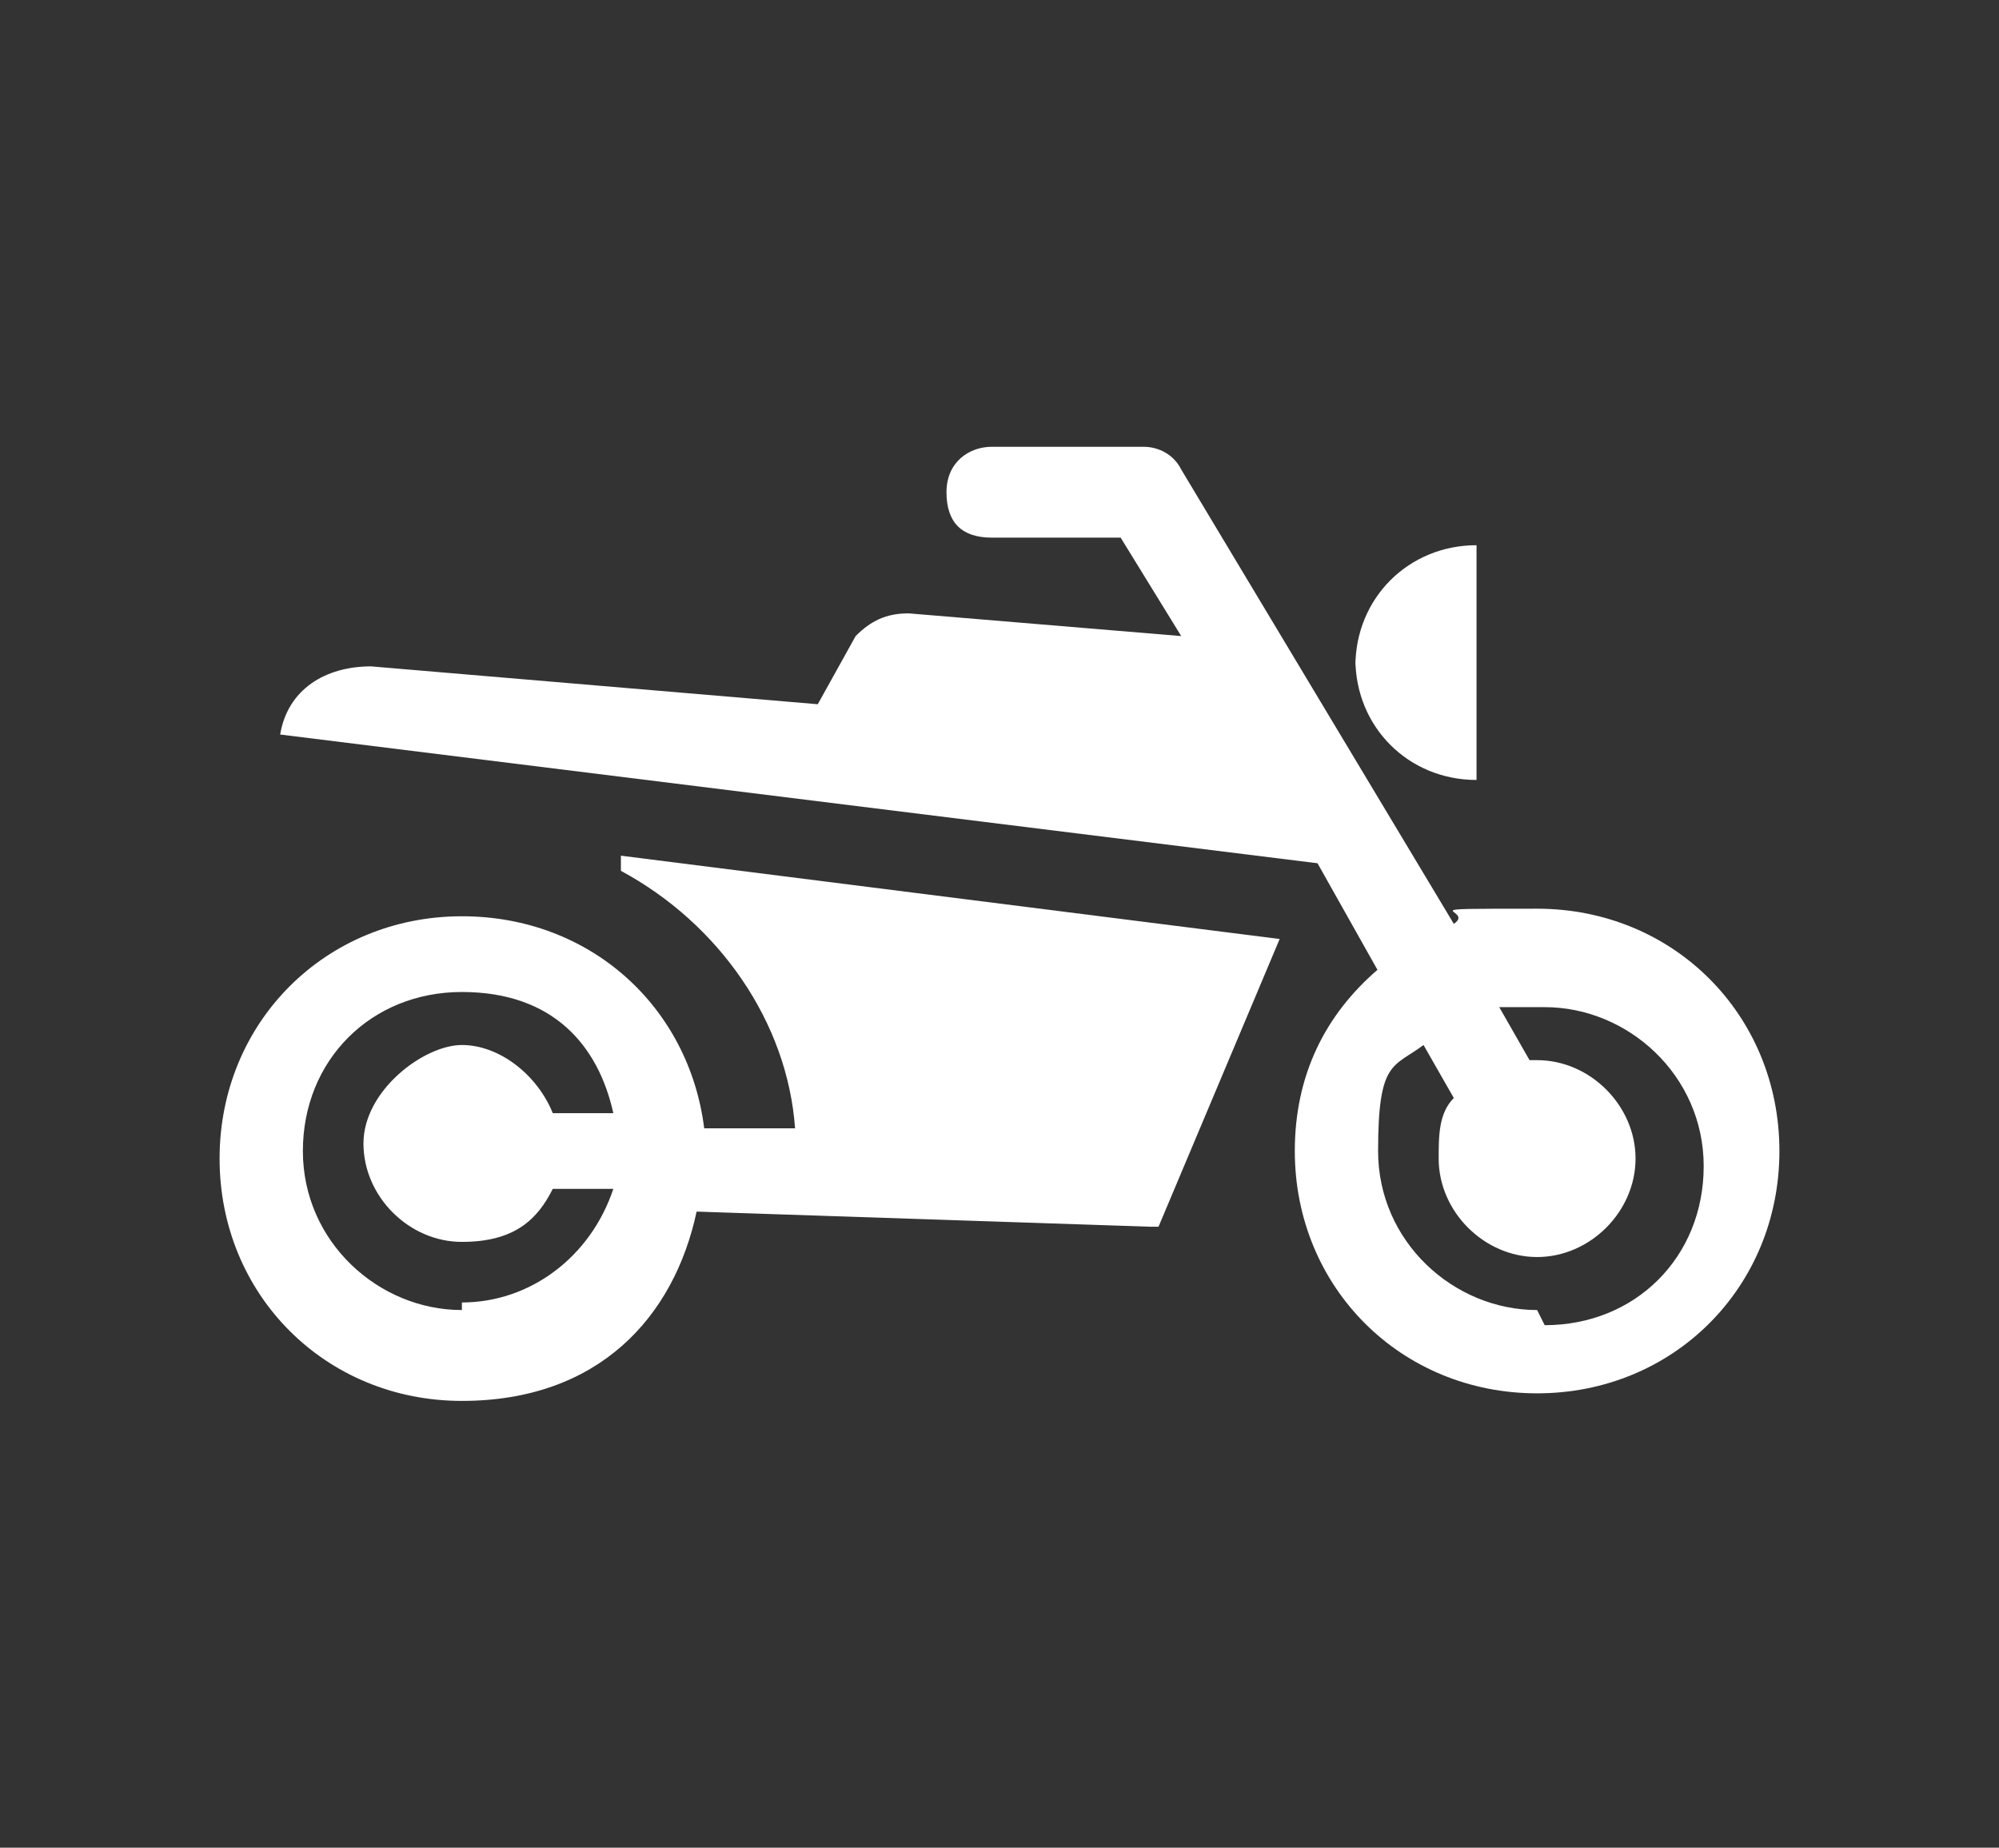
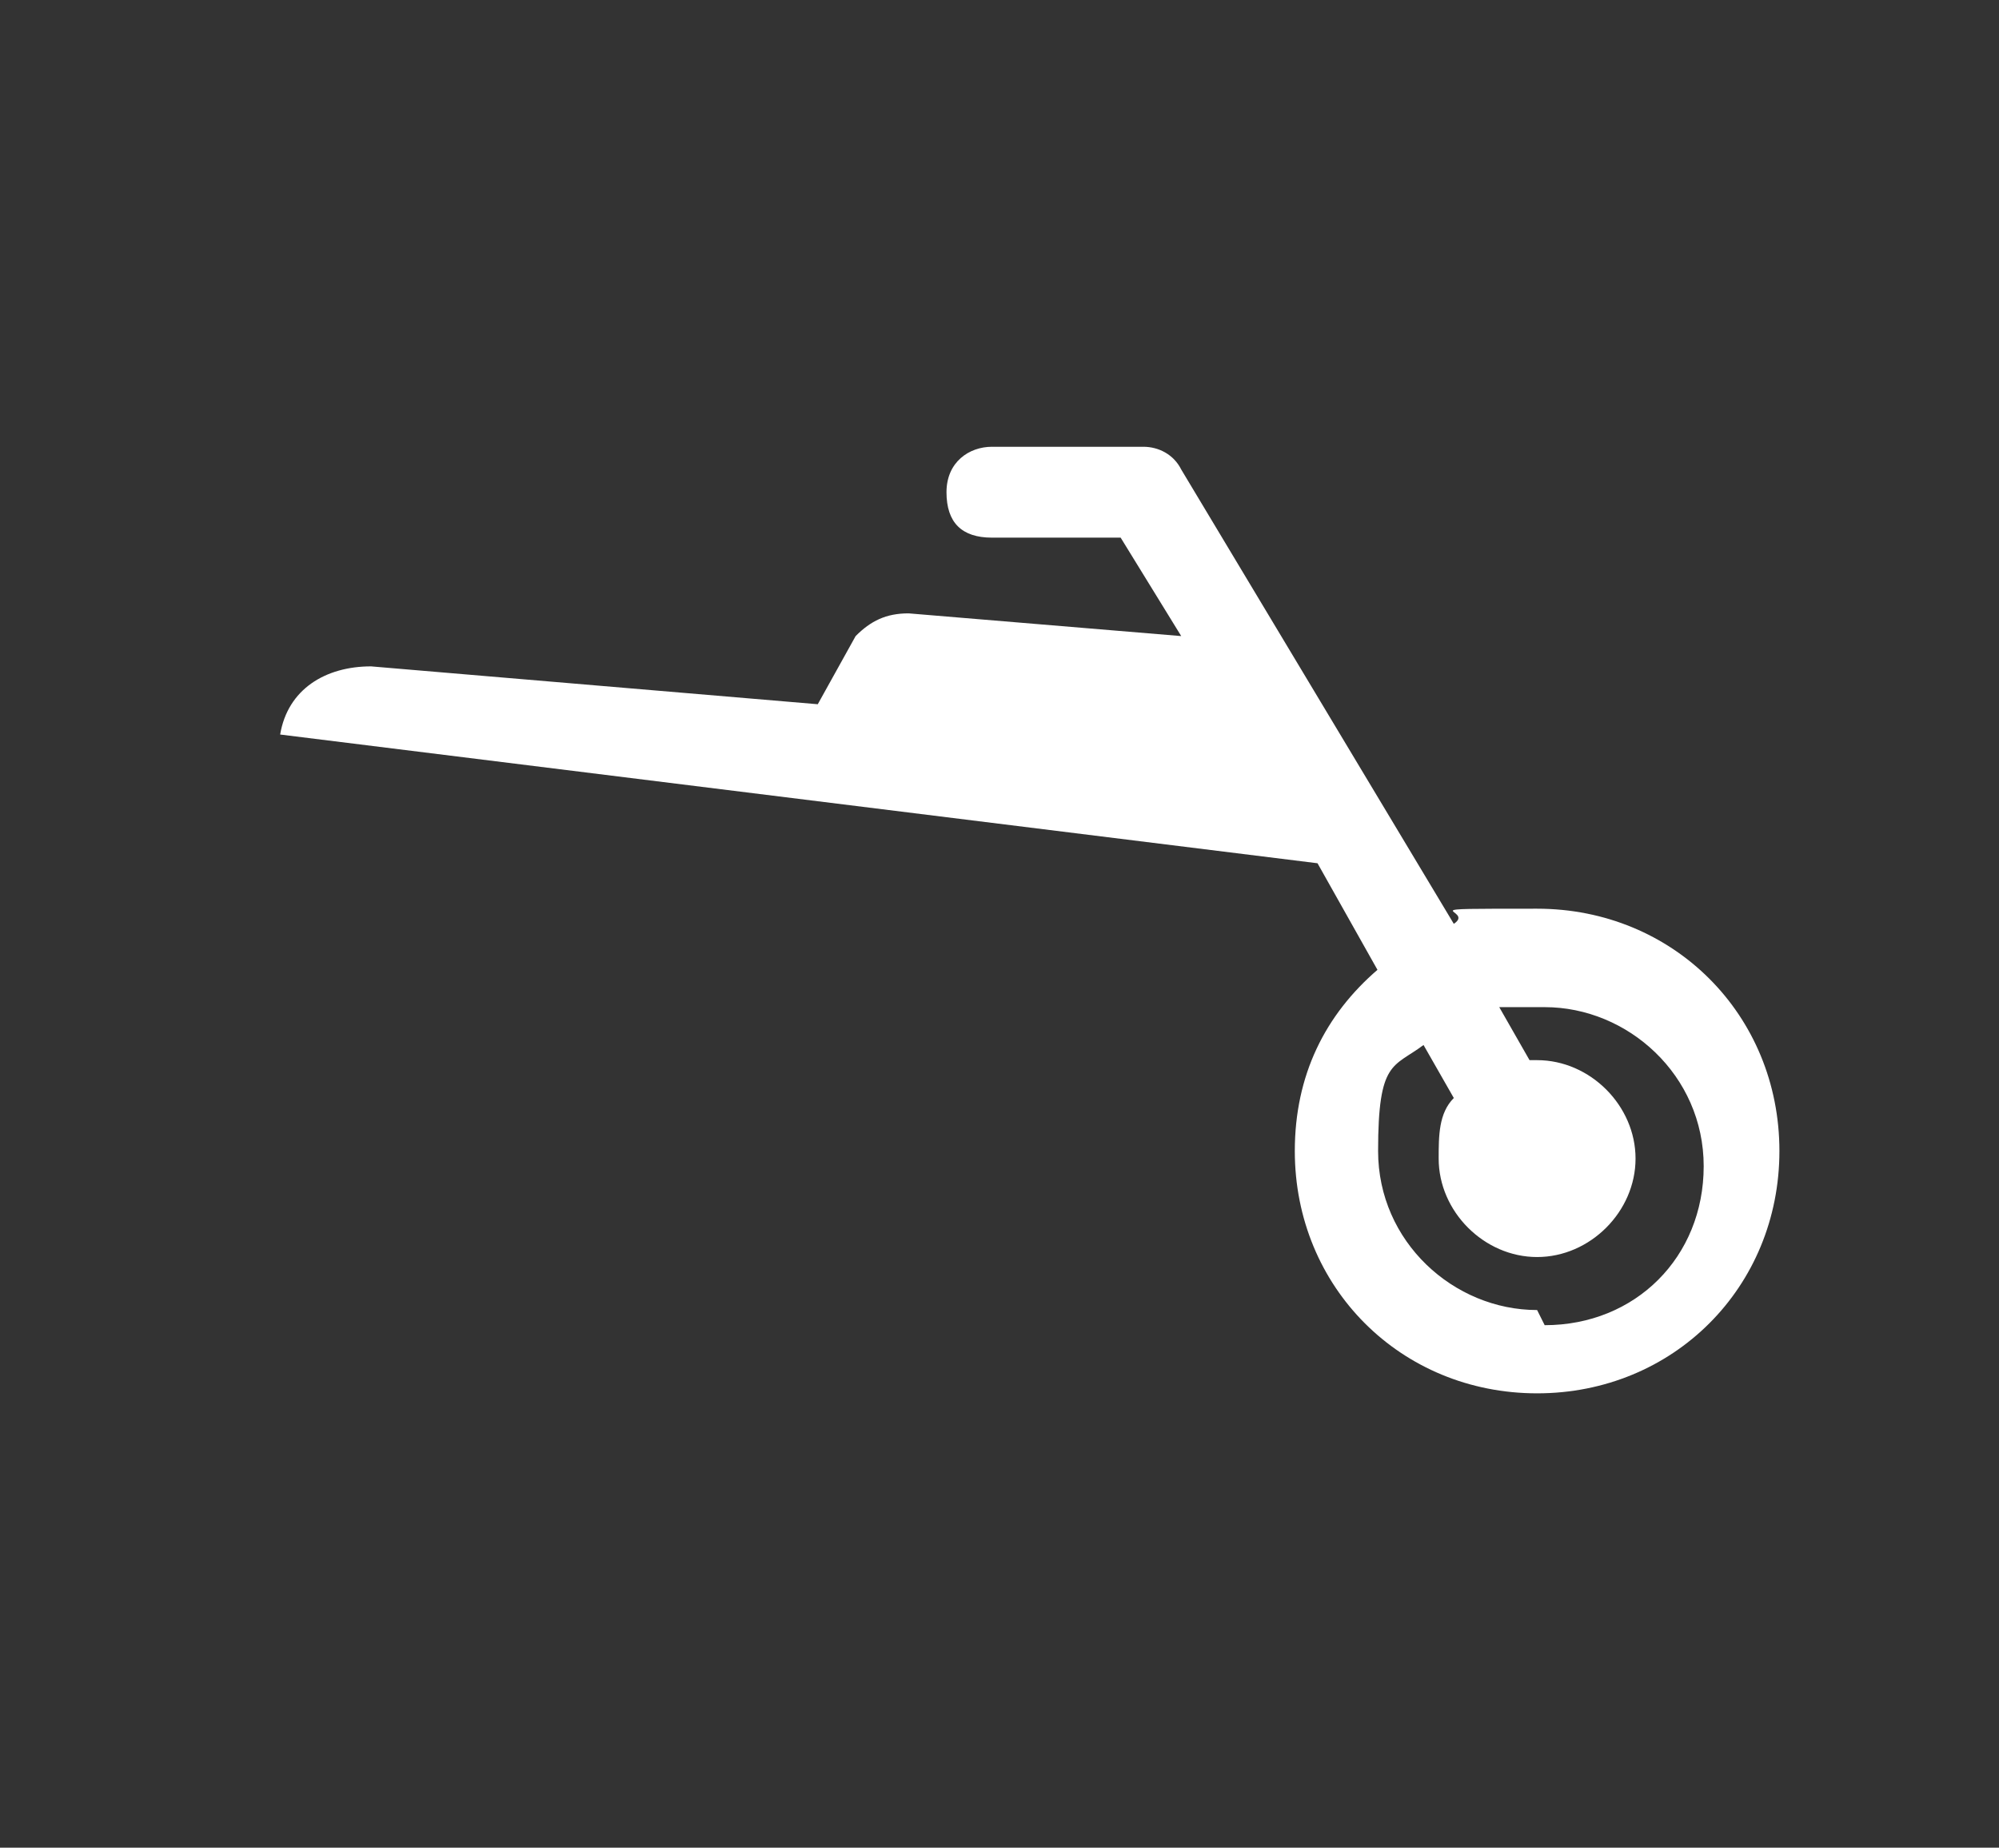
<svg xmlns="http://www.w3.org/2000/svg" version="1.1" viewBox="0 0 26.4 24.4">
  <rect x="0" y="0" width="26.4" height="24.4" fill="#333333" stroke="none" />
  <defs>
    <style>
      .cls-1 {
        fill: #fff;
      }
    </style>
  </defs>
  <g>
    <g id="Laag_1">
      <g>
        <path class="cls-1" d="M20.3,17.3c-1.1,0-2.1-.9-2.1-2.1s.2-1.1.6-1.4l.4.7c-.2.2-.2.5-.2.8,0,.7.6,1.3,1.3,1.3s1.3-.6,1.3-1.3-.6-1.3-1.3-1.3-.1,0-.1,0l-.4-.7c.2,0,.4,0,.6,0,1.1,0,2.1.9,2.1,2.1s-.9,2.1-2.1,2.1M18.2,12.8c-.7.6-1.1,1.4-1.1,2.4,0,1.8,1.4,3.2,3.2,3.2s3.2-1.4,3.2-3.2-1.4-3.2-3.2-3.2-.8,0-1.1.2l-3.6-6c-.1-.2-.3-.3-.5-.3h-2c-.3,0-.6.2-.6.6s.2.6.6.6h1.7s.8,1.3.8,1.3l-3.6-.3c-.3,0-.5.1-.7.3l-.5.9-5.9-.5c-.6,0-1.1.3-1.2.9l13.7,1.7.9,1.6" />
-         <path class="cls-1" d="M6.1,17.3c-1.1,0-2.1-.9-2.1-2.1s.9-2.1,2.1-2.1,1.8.7,2,1.6h-.8c-.2-.5-.7-.9-1.2-.9s-1.3.6-1.3,1.3.6,1.3,1.3,1.3,1-.3,1.2-.7h.8c-.3.9-1.1,1.5-2,1.5M6.1,12.1c-1.8,0-3.2,1.4-3.2,3.2s1.4,3.2,3.2,3.2,2.8-1.1,3.1-2.5l6,.2h0s.1,0,.1,0l1.6-3.8-8.7-1.1v.2c1.3.7,2.2,2,2.3,3.4h-1.2c-.2-1.6-1.5-2.8-3.2-2.8" />
-         <path class="cls-1" d="M17.9,8.8c0-.9.7-1.6,1.6-1.6v3.1c-.9,0-1.6-.7-1.6-1.6" />
      </g>
    </g>
  </g>
</svg>